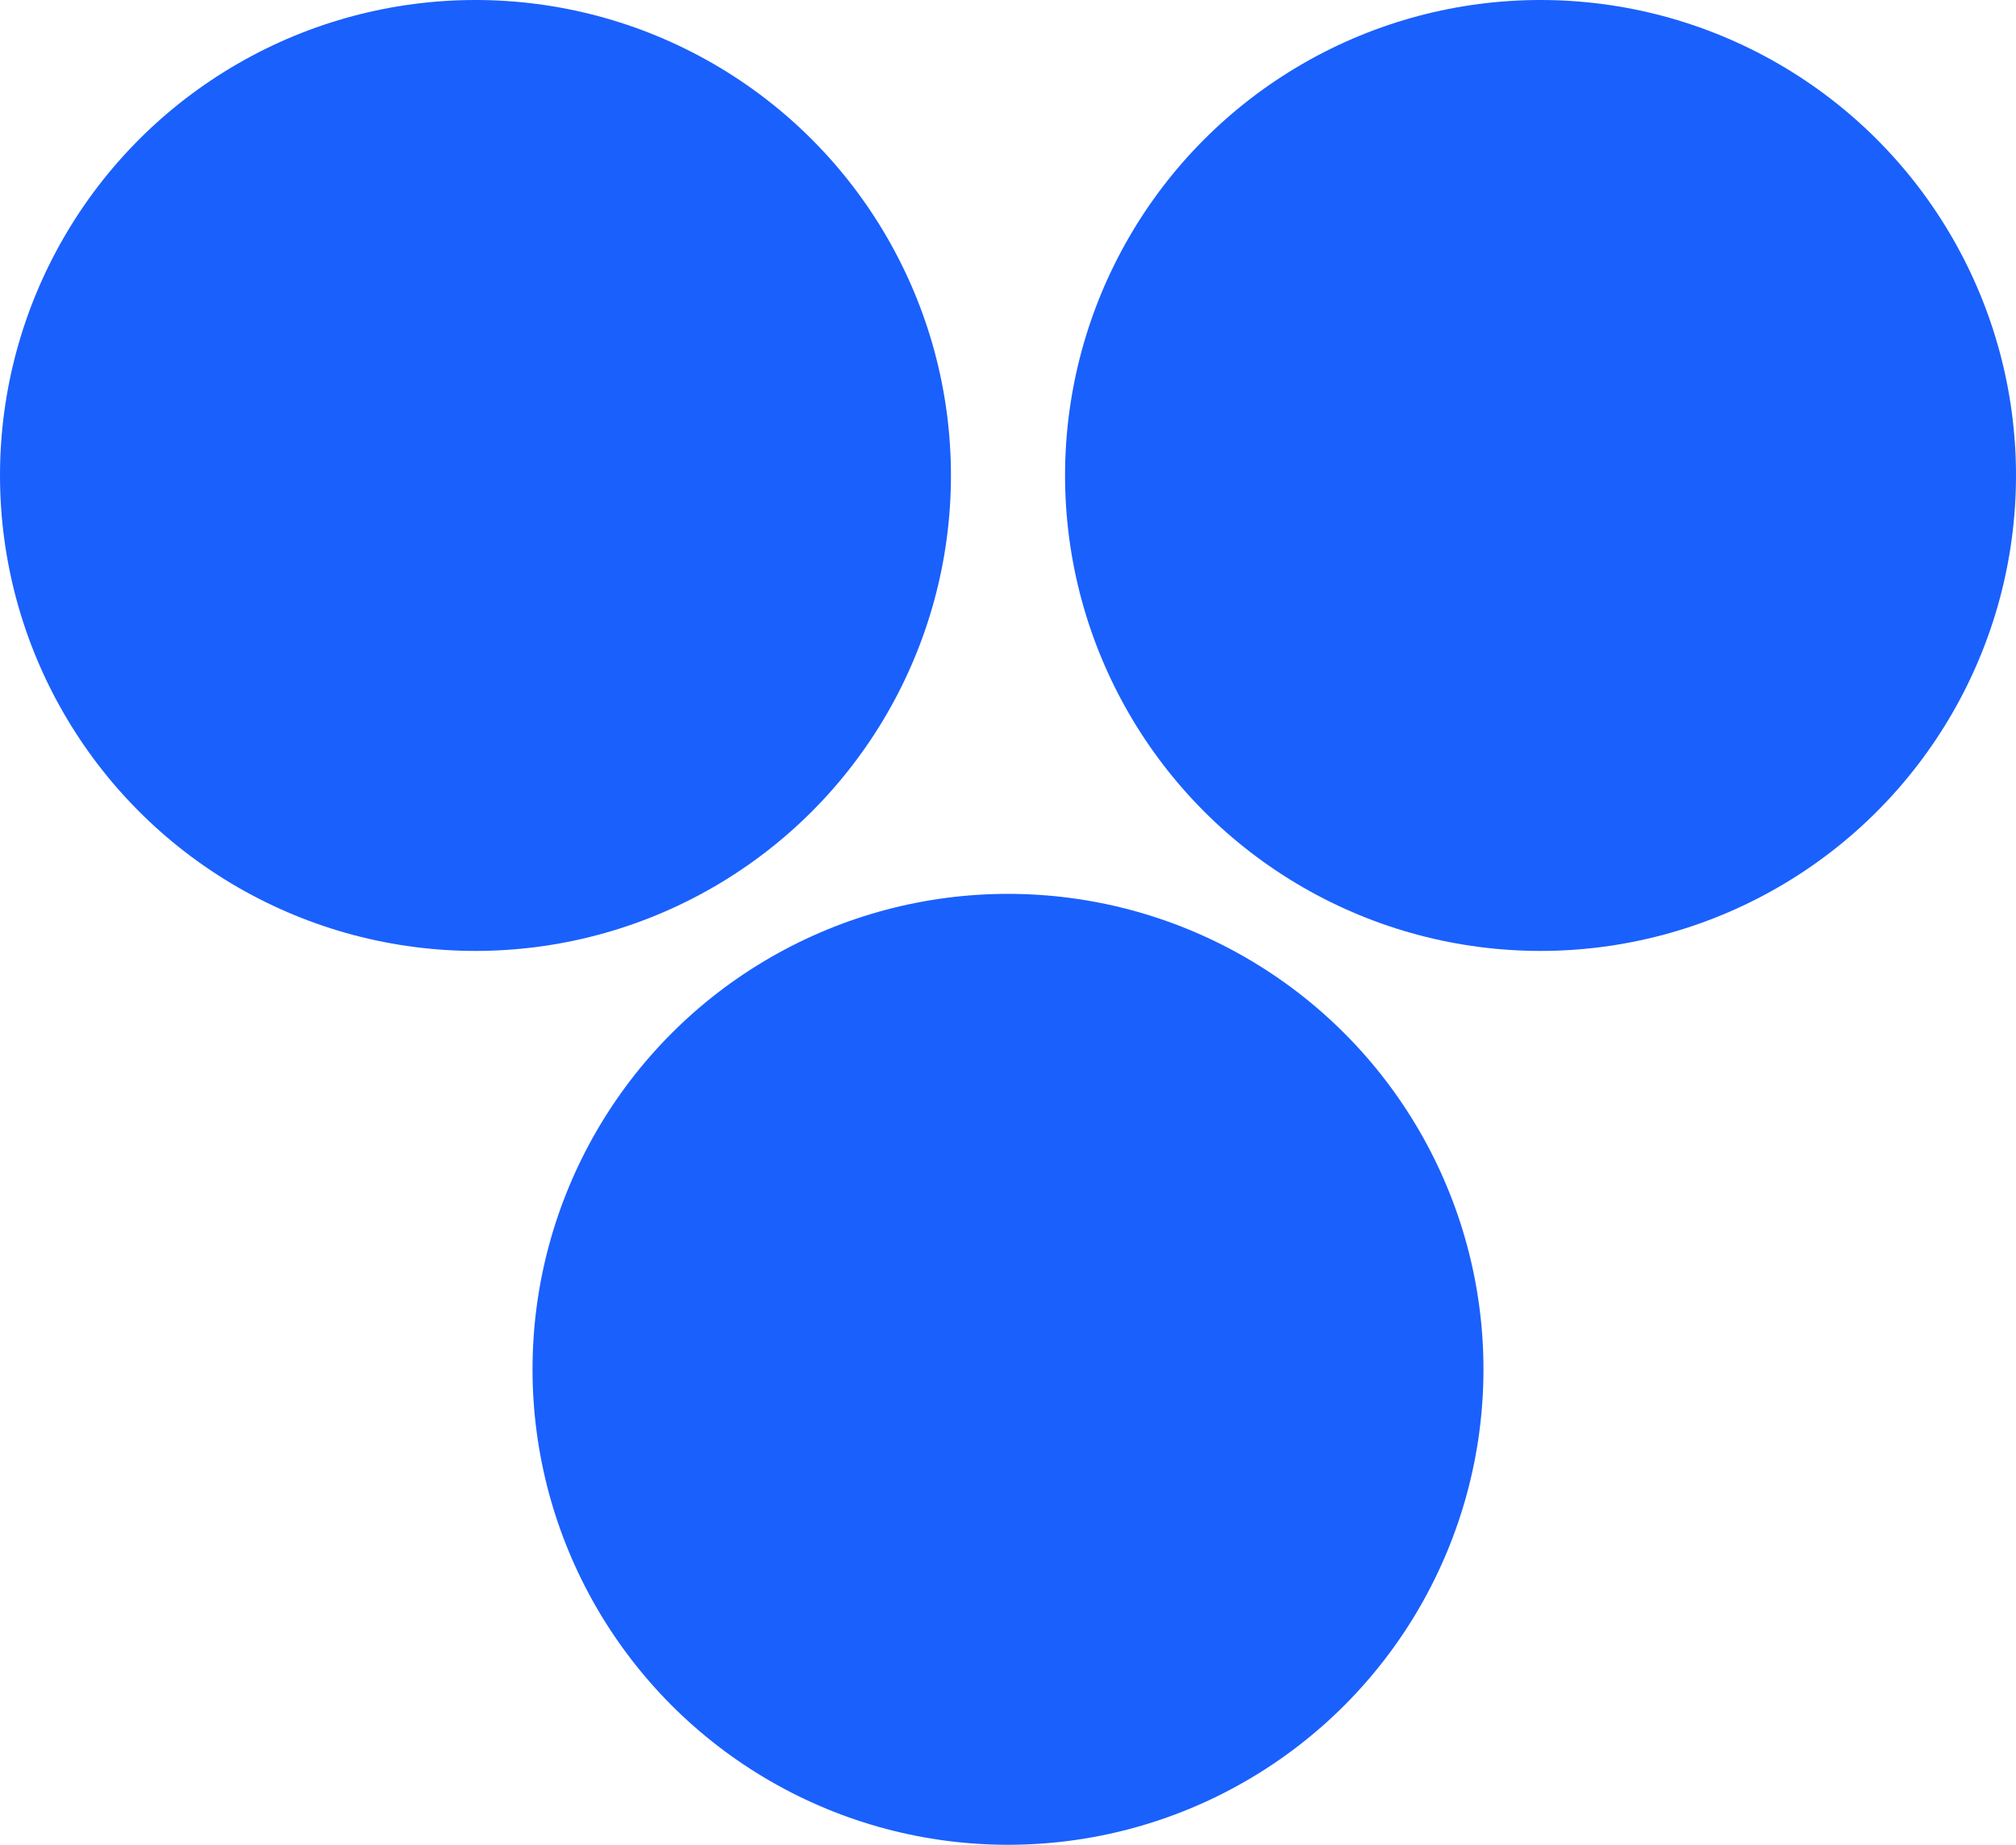
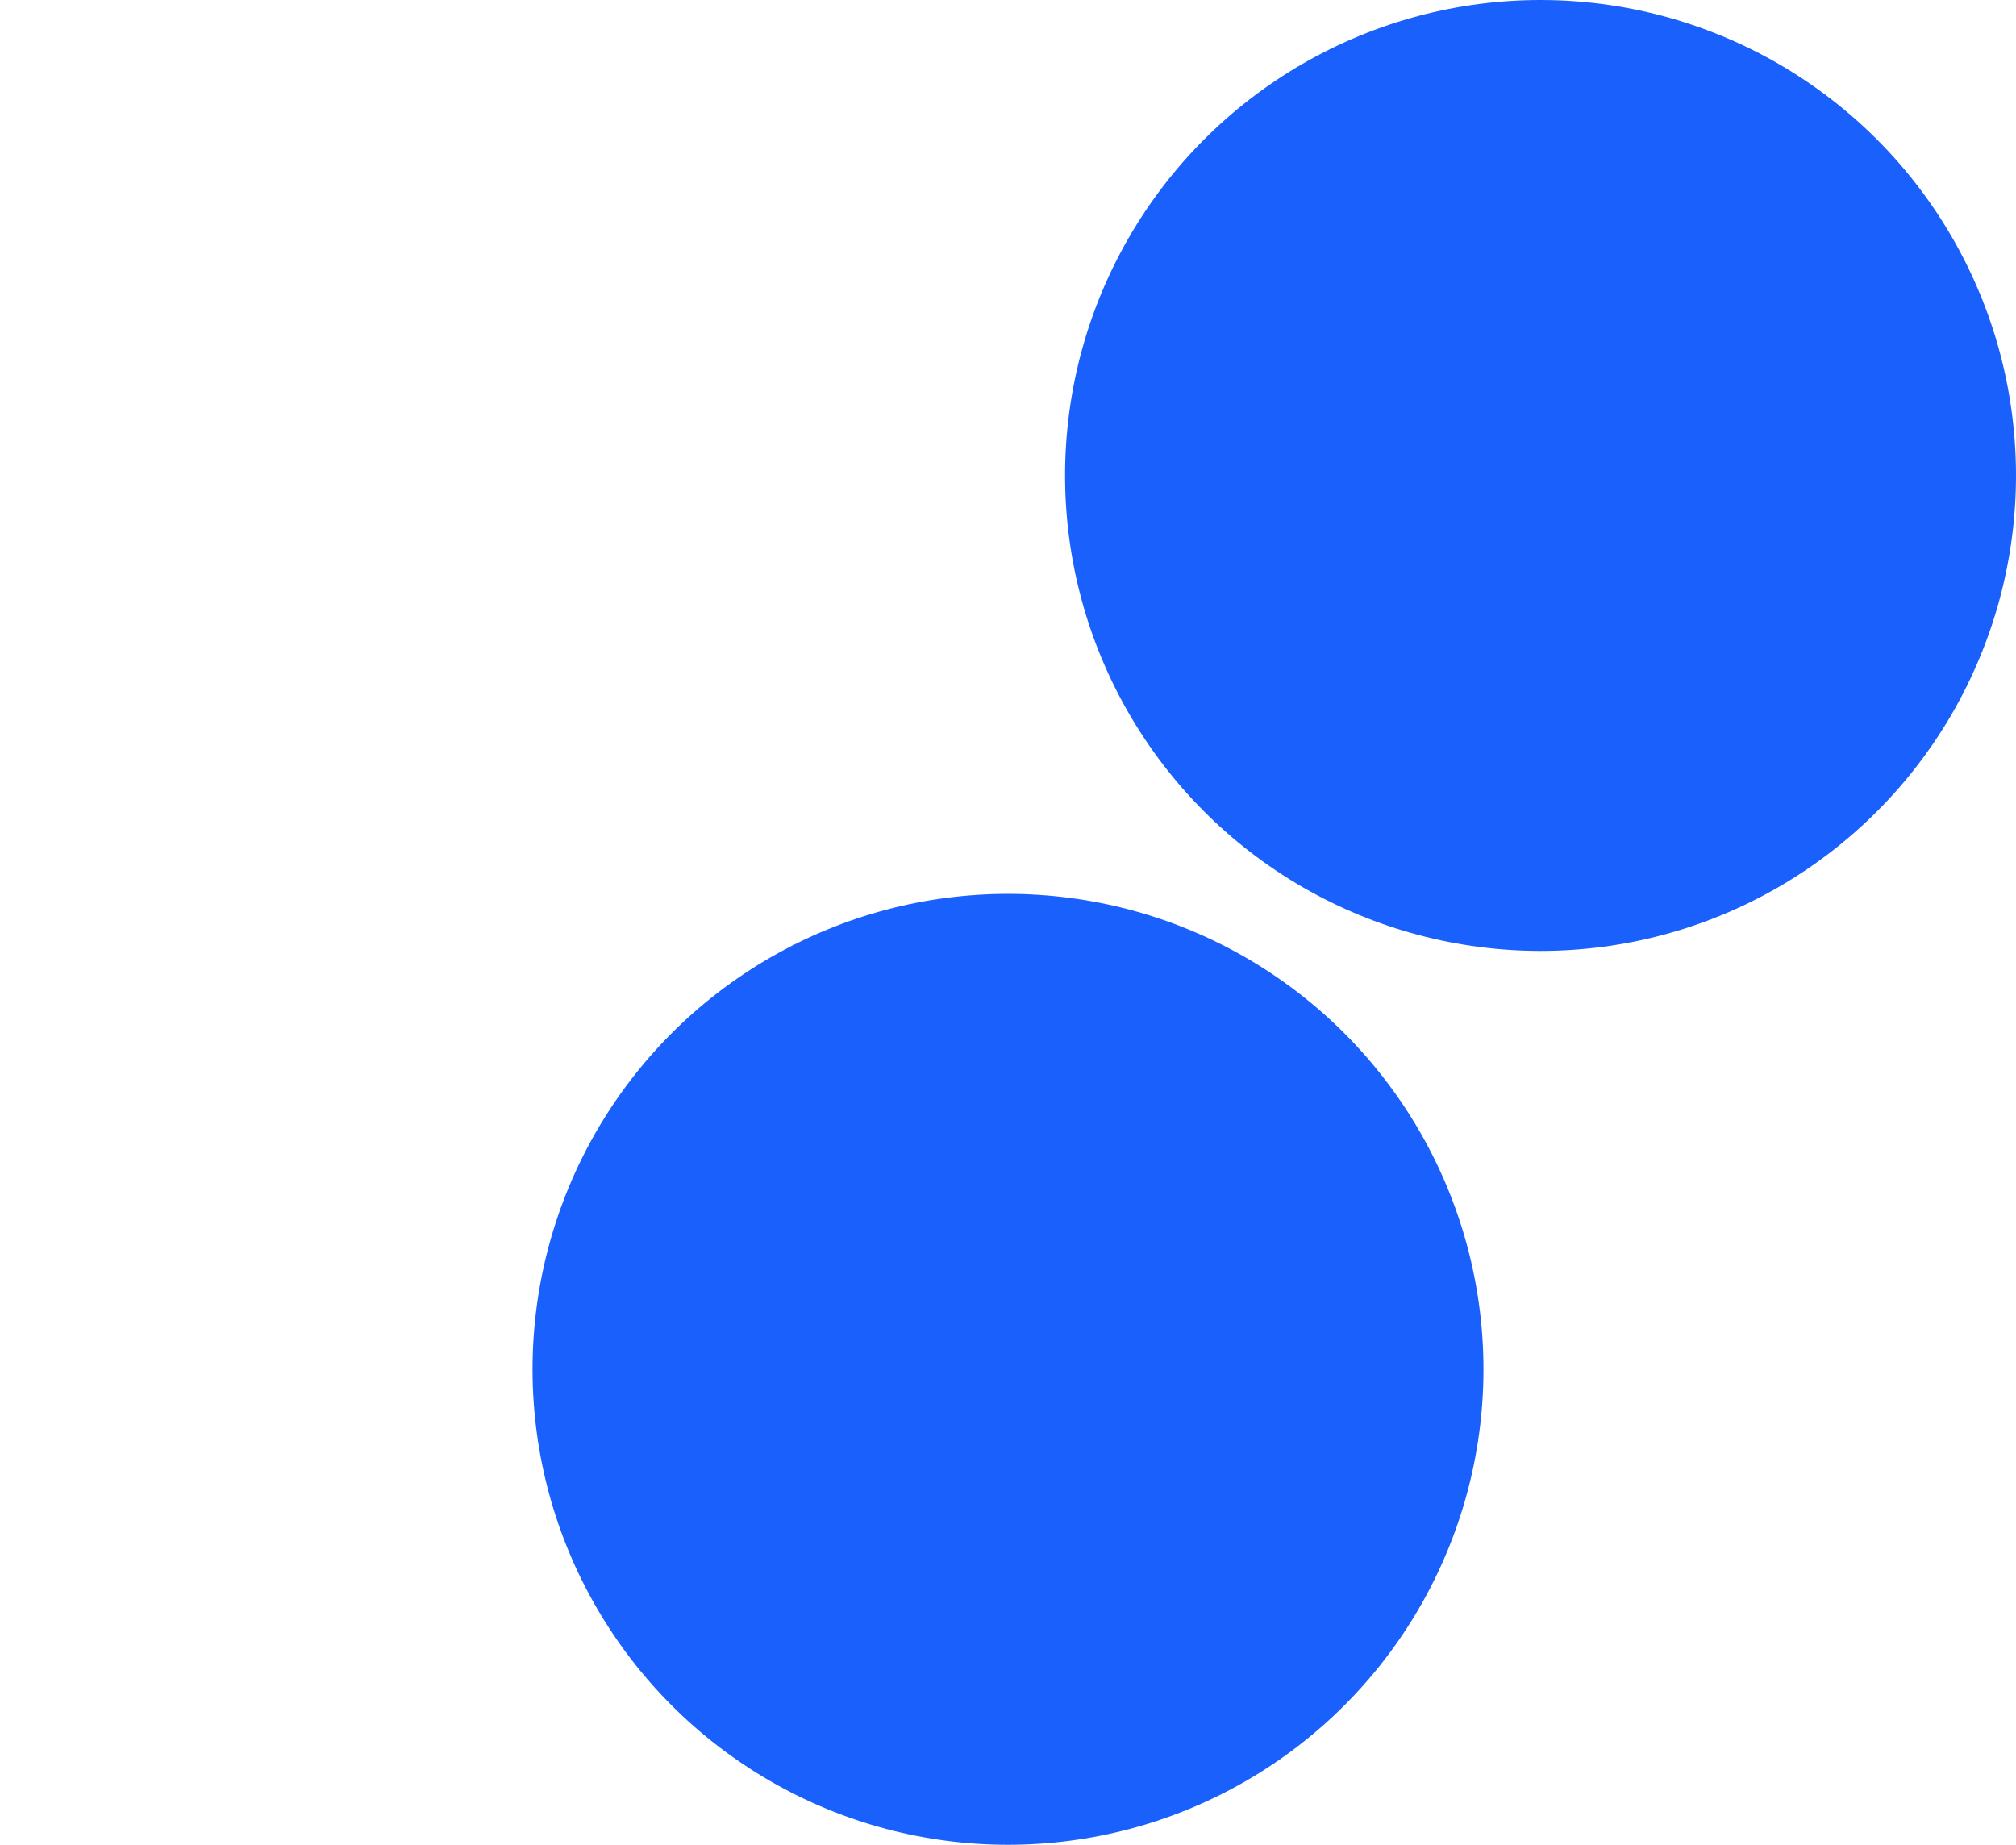
<svg xmlns="http://www.w3.org/2000/svg" width="106" height="97" viewBox="0 0 106 97" fill="none">
  <g clip-path="url(#clip0_274_561)">
    <circle cx="81" cy="25" r="25" fill="#1A60FC" />
    <circle cx="53" cy="72" r="25" fill="#1A60FC" />
-     <circle cx="25" cy="25" r="25" fill="#1A60FC" />
  </g>
  <defs>
    <clipPath id="clip0_274_561">
      <rect width="106" height="97" fill="white" />
    </clipPath>
  </defs>
</svg>